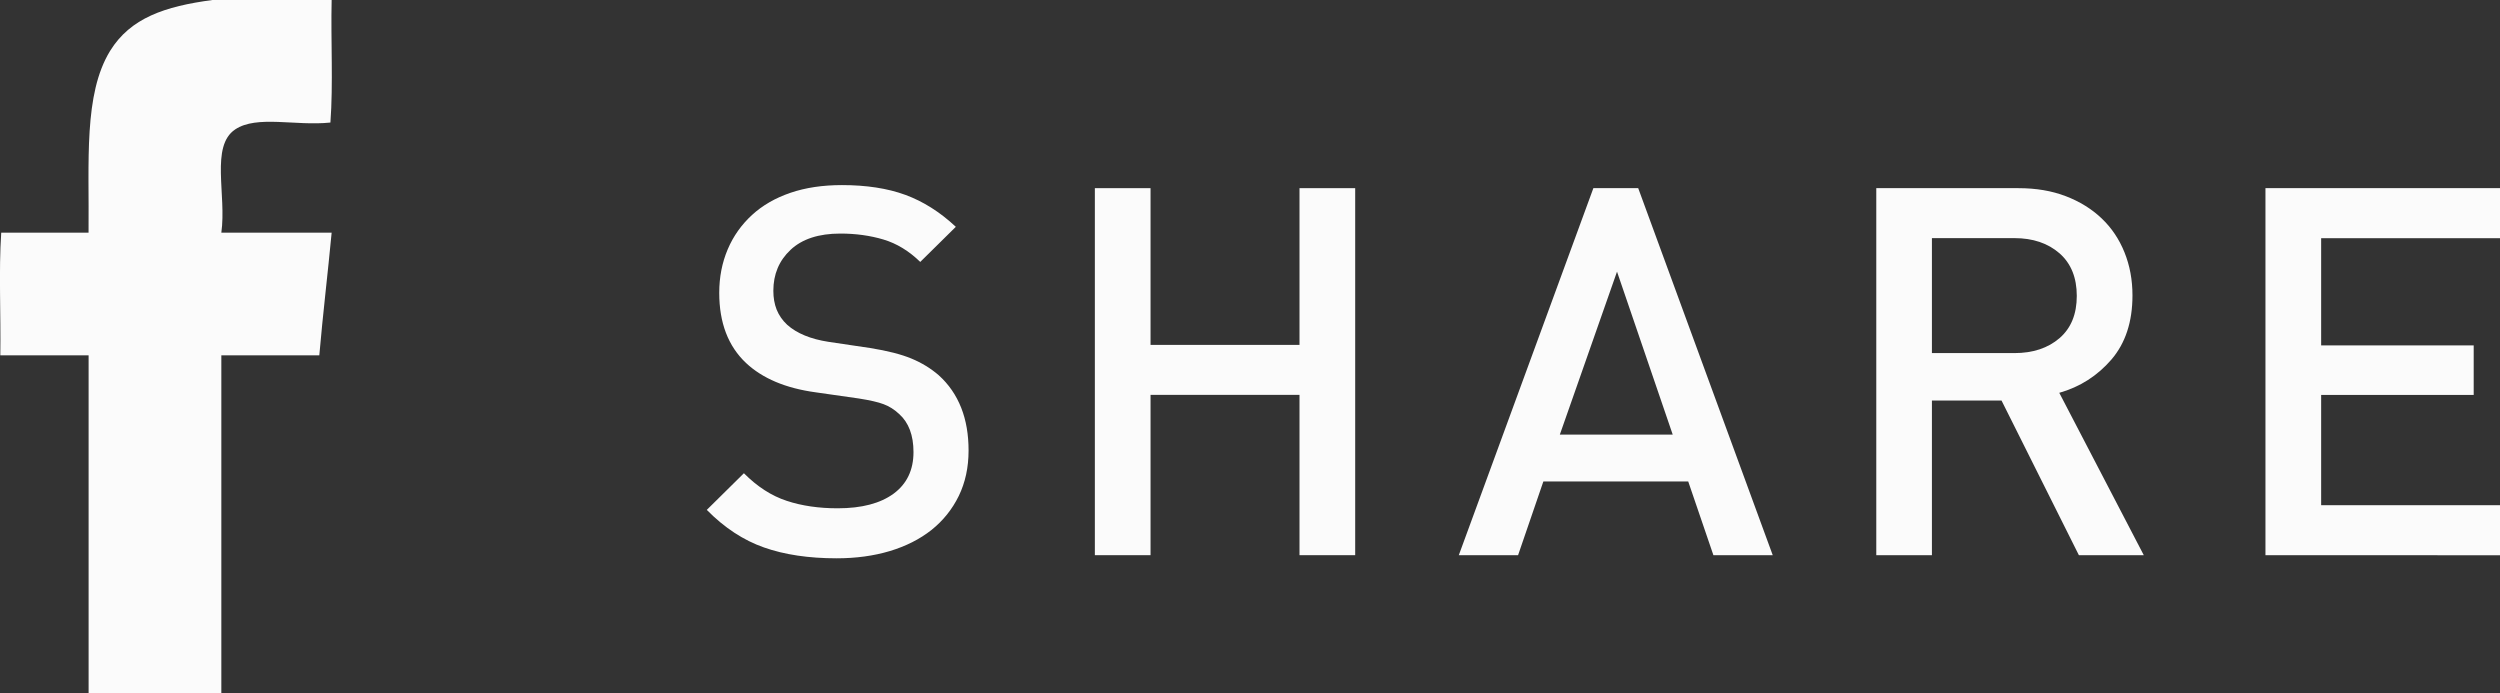
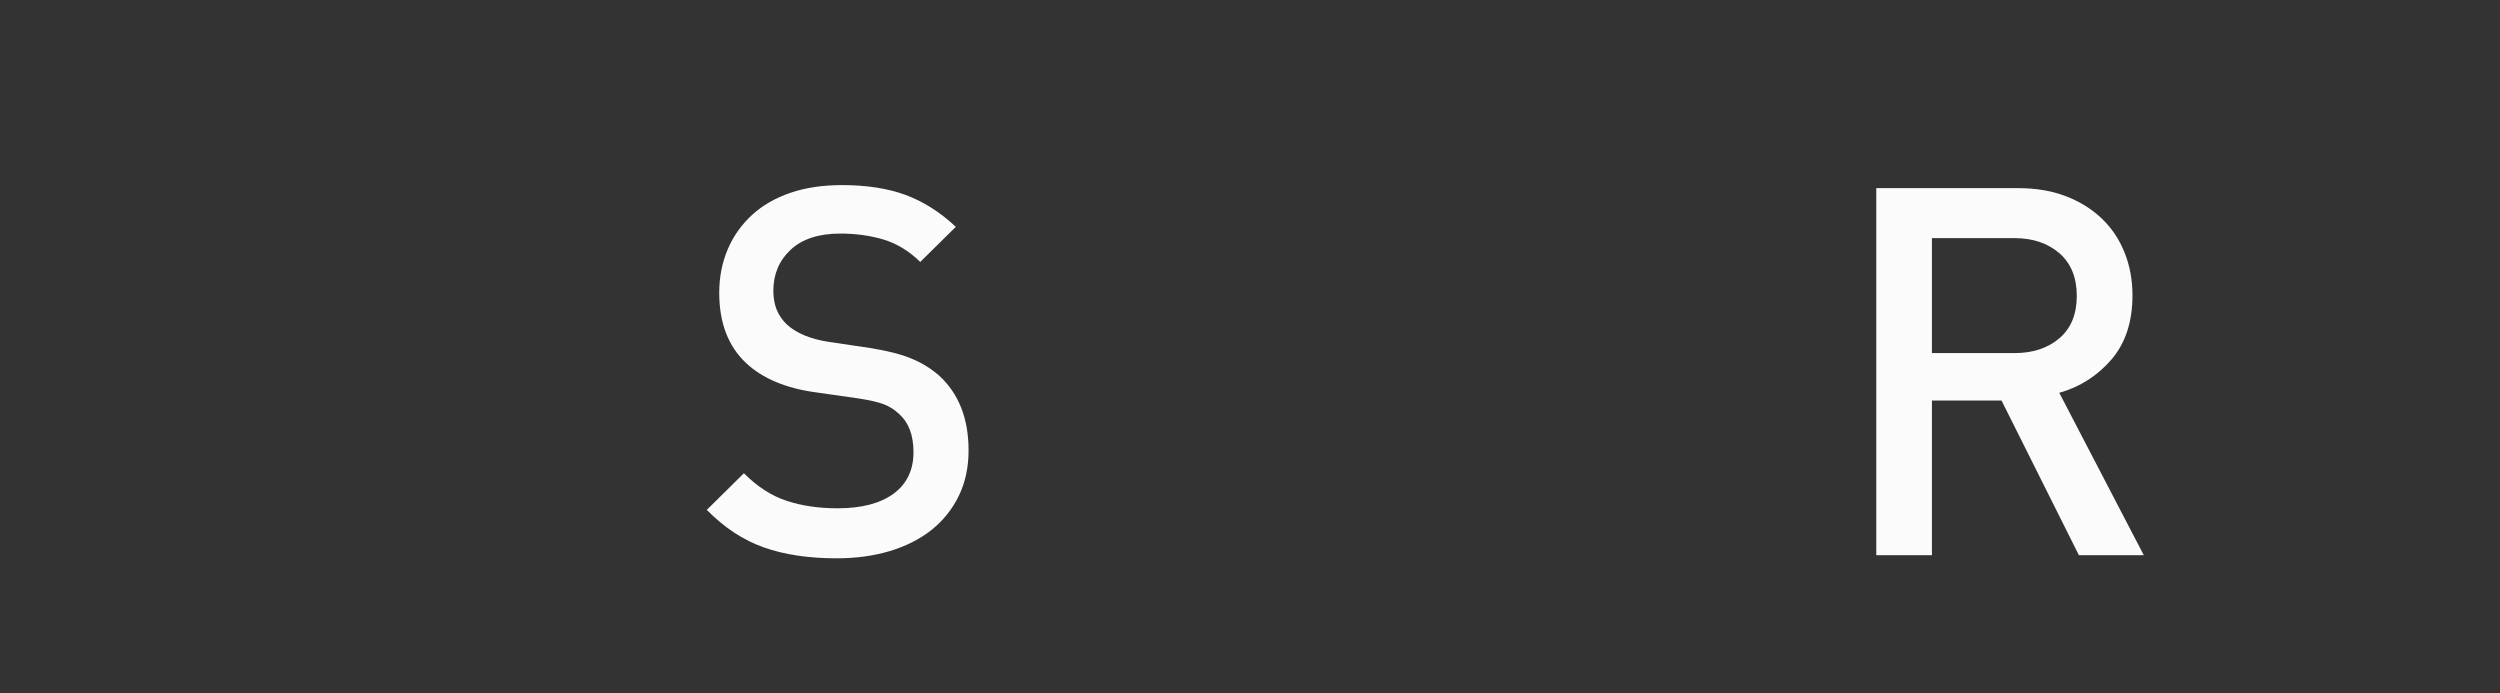
<svg xmlns="http://www.w3.org/2000/svg" version="1.1" id="レイヤー_1" x="0px" y="0px" viewBox="0 0 48.84 13.545" style="enable-background:new 0 0 48.84 13.545;" xml:space="preserve">
  <rect x="0" y="0" width="48.84" height="13.545" fill="#333333" stroke="none" />
  <style type="text/css">
	.st0{fill-rule:evenodd;clip-rule:evenodd;fill:#FBFBFB;}
	.st1{fill:#FBFBFB;}
</style>
-   <path class="st0" d="M4.15,0C4.924,0,5.7,0,6.479,0C6.461,0.789,6.511,1.644,6.455,2.394c-0.681,0.072-1.437-0.149-1.86,0.134  C4.106,2.855,4.428,3.805,4.324,4.546c0.725,0,1.438,0,2.155,0C6.403,5.353,6.308,6.133,6.238,6.942c-0.637,0-1.279,0-1.914,0  c0,2.312,0,4.288,0,6.603c-0.86,0-1.725,0-2.593,0c0-2.315,0-4.29,0-6.603c-0.574,0-1.149,0-1.725,0  c0.013-0.794-0.033-1.644,0.018-2.397c0.569,0,1.138,0,1.706,0c0.014-1.393-0.099-2.702,0.421-3.551C2.549,0.351,3.219,0.124,4.15,0  z" />
  <g>
    <g>
      <path class="st1" d="M18.922,8.802c0,0.329-0.064,0.624-0.191,0.886c-0.128,0.262-0.306,0.483-0.533,0.665    c-0.229,0.181-0.501,0.318-0.816,0.413c-0.315,0.094-0.661,0.141-1.037,0.141c-0.544,0-1.018-0.07-1.42-0.212    c-0.402-0.141-0.775-0.386-1.117-0.734l0.725-0.716c0.262,0.263,0.54,0.442,0.836,0.539c0.295,0.098,0.627,0.146,0.996,0.146    c0.471,0,0.834-0.096,1.094-0.287c0.258-0.191,0.387-0.462,0.387-0.811c0-0.329-0.094-0.578-0.281-0.745    c-0.094-0.088-0.195-0.151-0.303-0.191c-0.107-0.041-0.268-0.077-0.482-0.111l-0.847-0.121c-0.584-0.08-1.037-0.271-1.359-0.573    c-0.349-0.329-0.523-0.786-0.523-1.37c0-0.309,0.056-0.592,0.166-0.851s0.269-0.481,0.474-0.67    c0.205-0.188,0.455-0.332,0.75-0.433s0.631-0.151,1.007-0.151c0.477,0,0.89,0.063,1.239,0.191    c0.349,0.128,0.678,0.336,0.986,0.624l-0.695,0.686c-0.221-0.215-0.461-0.361-0.72-0.438s-0.538-0.116-0.841-0.116    c-0.423,0-0.746,0.106-0.972,0.317c-0.226,0.212-0.337,0.479-0.337,0.801c0,0.135,0.021,0.257,0.064,0.367    c0.045,0.111,0.113,0.21,0.207,0.298c0.188,0.167,0.457,0.278,0.806,0.332l0.815,0.121c0.336,0.054,0.604,0.122,0.806,0.206    c0.202,0.084,0.38,0.193,0.534,0.327c0.194,0.175,0.34,0.387,0.438,0.635S18.922,8.493,18.922,8.802z" />
-       <path class="st1" d="M25.387,10.846V7.714h-2.91v3.132h-1.088v-7.17h1.088v3.062h2.91V3.676h1.088v7.17H25.387z" />
-       <path class="st1" d="M33.473,10.846l-0.492-1.44h-2.83l-0.494,1.44h-1.158l2.629-7.17h0.876l2.628,7.17H33.473z M31.59,5.307    l-1.117,3.183h2.205L31.59,5.307z" />
      <path class="st1" d="M40.613,10.846l-1.511-3.021h-1.36v3.021h-1.087v-7.17h2.779c0.343,0,0.649,0.052,0.921,0.156    c0.272,0.104,0.506,0.248,0.701,0.433C41.25,4.449,41.4,4.671,41.504,4.93c0.104,0.258,0.156,0.538,0.156,0.841    c0,0.517-0.138,0.935-0.412,1.254c-0.275,0.318-0.615,0.535-1.018,0.649l1.651,3.172H40.613z M40.572,5.78    c0-0.355-0.112-0.633-0.337-0.831c-0.226-0.197-0.519-0.297-0.882-0.297h-1.611v2.246h1.611c0.363,0,0.656-0.098,0.882-0.292    C40.46,6.411,40.572,6.137,40.572,5.78z" />
-       <path class="st1" d="M44.258,10.846v-7.17h4.582v0.977h-3.494v2.095h2.98v0.967h-2.98v2.155h3.494v0.977H44.258z" />
    </g>
  </g>
</svg>